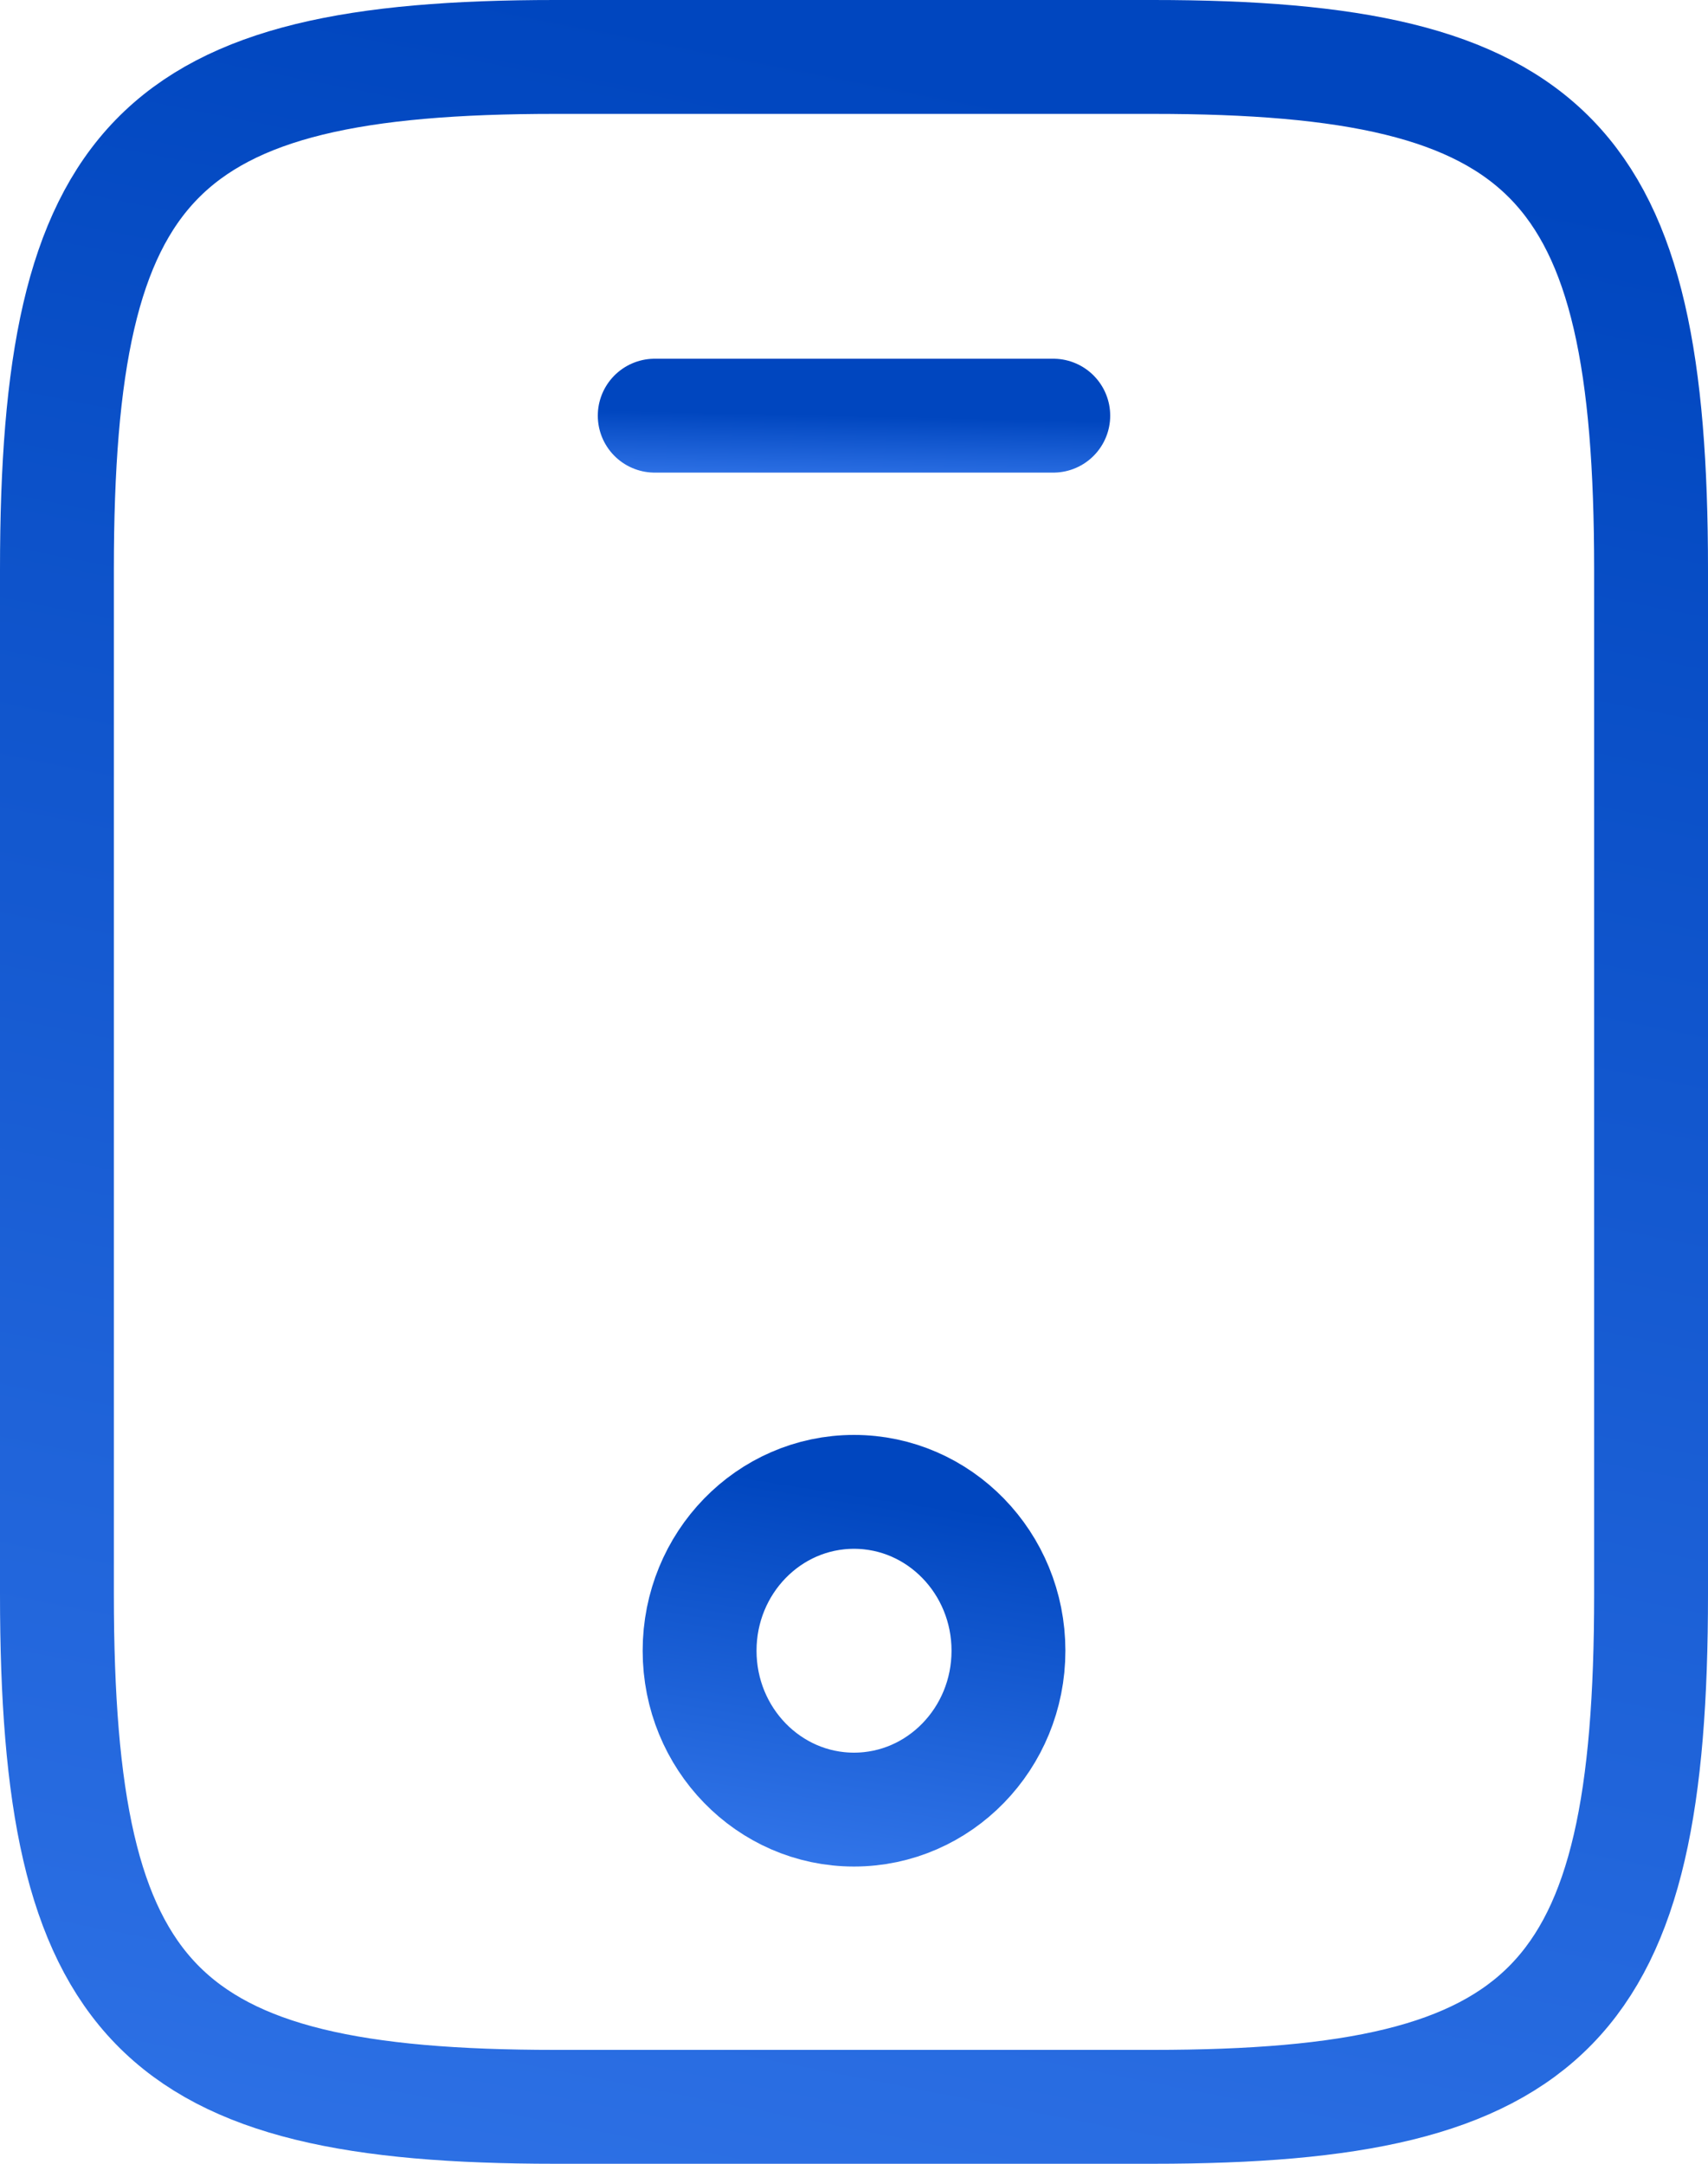
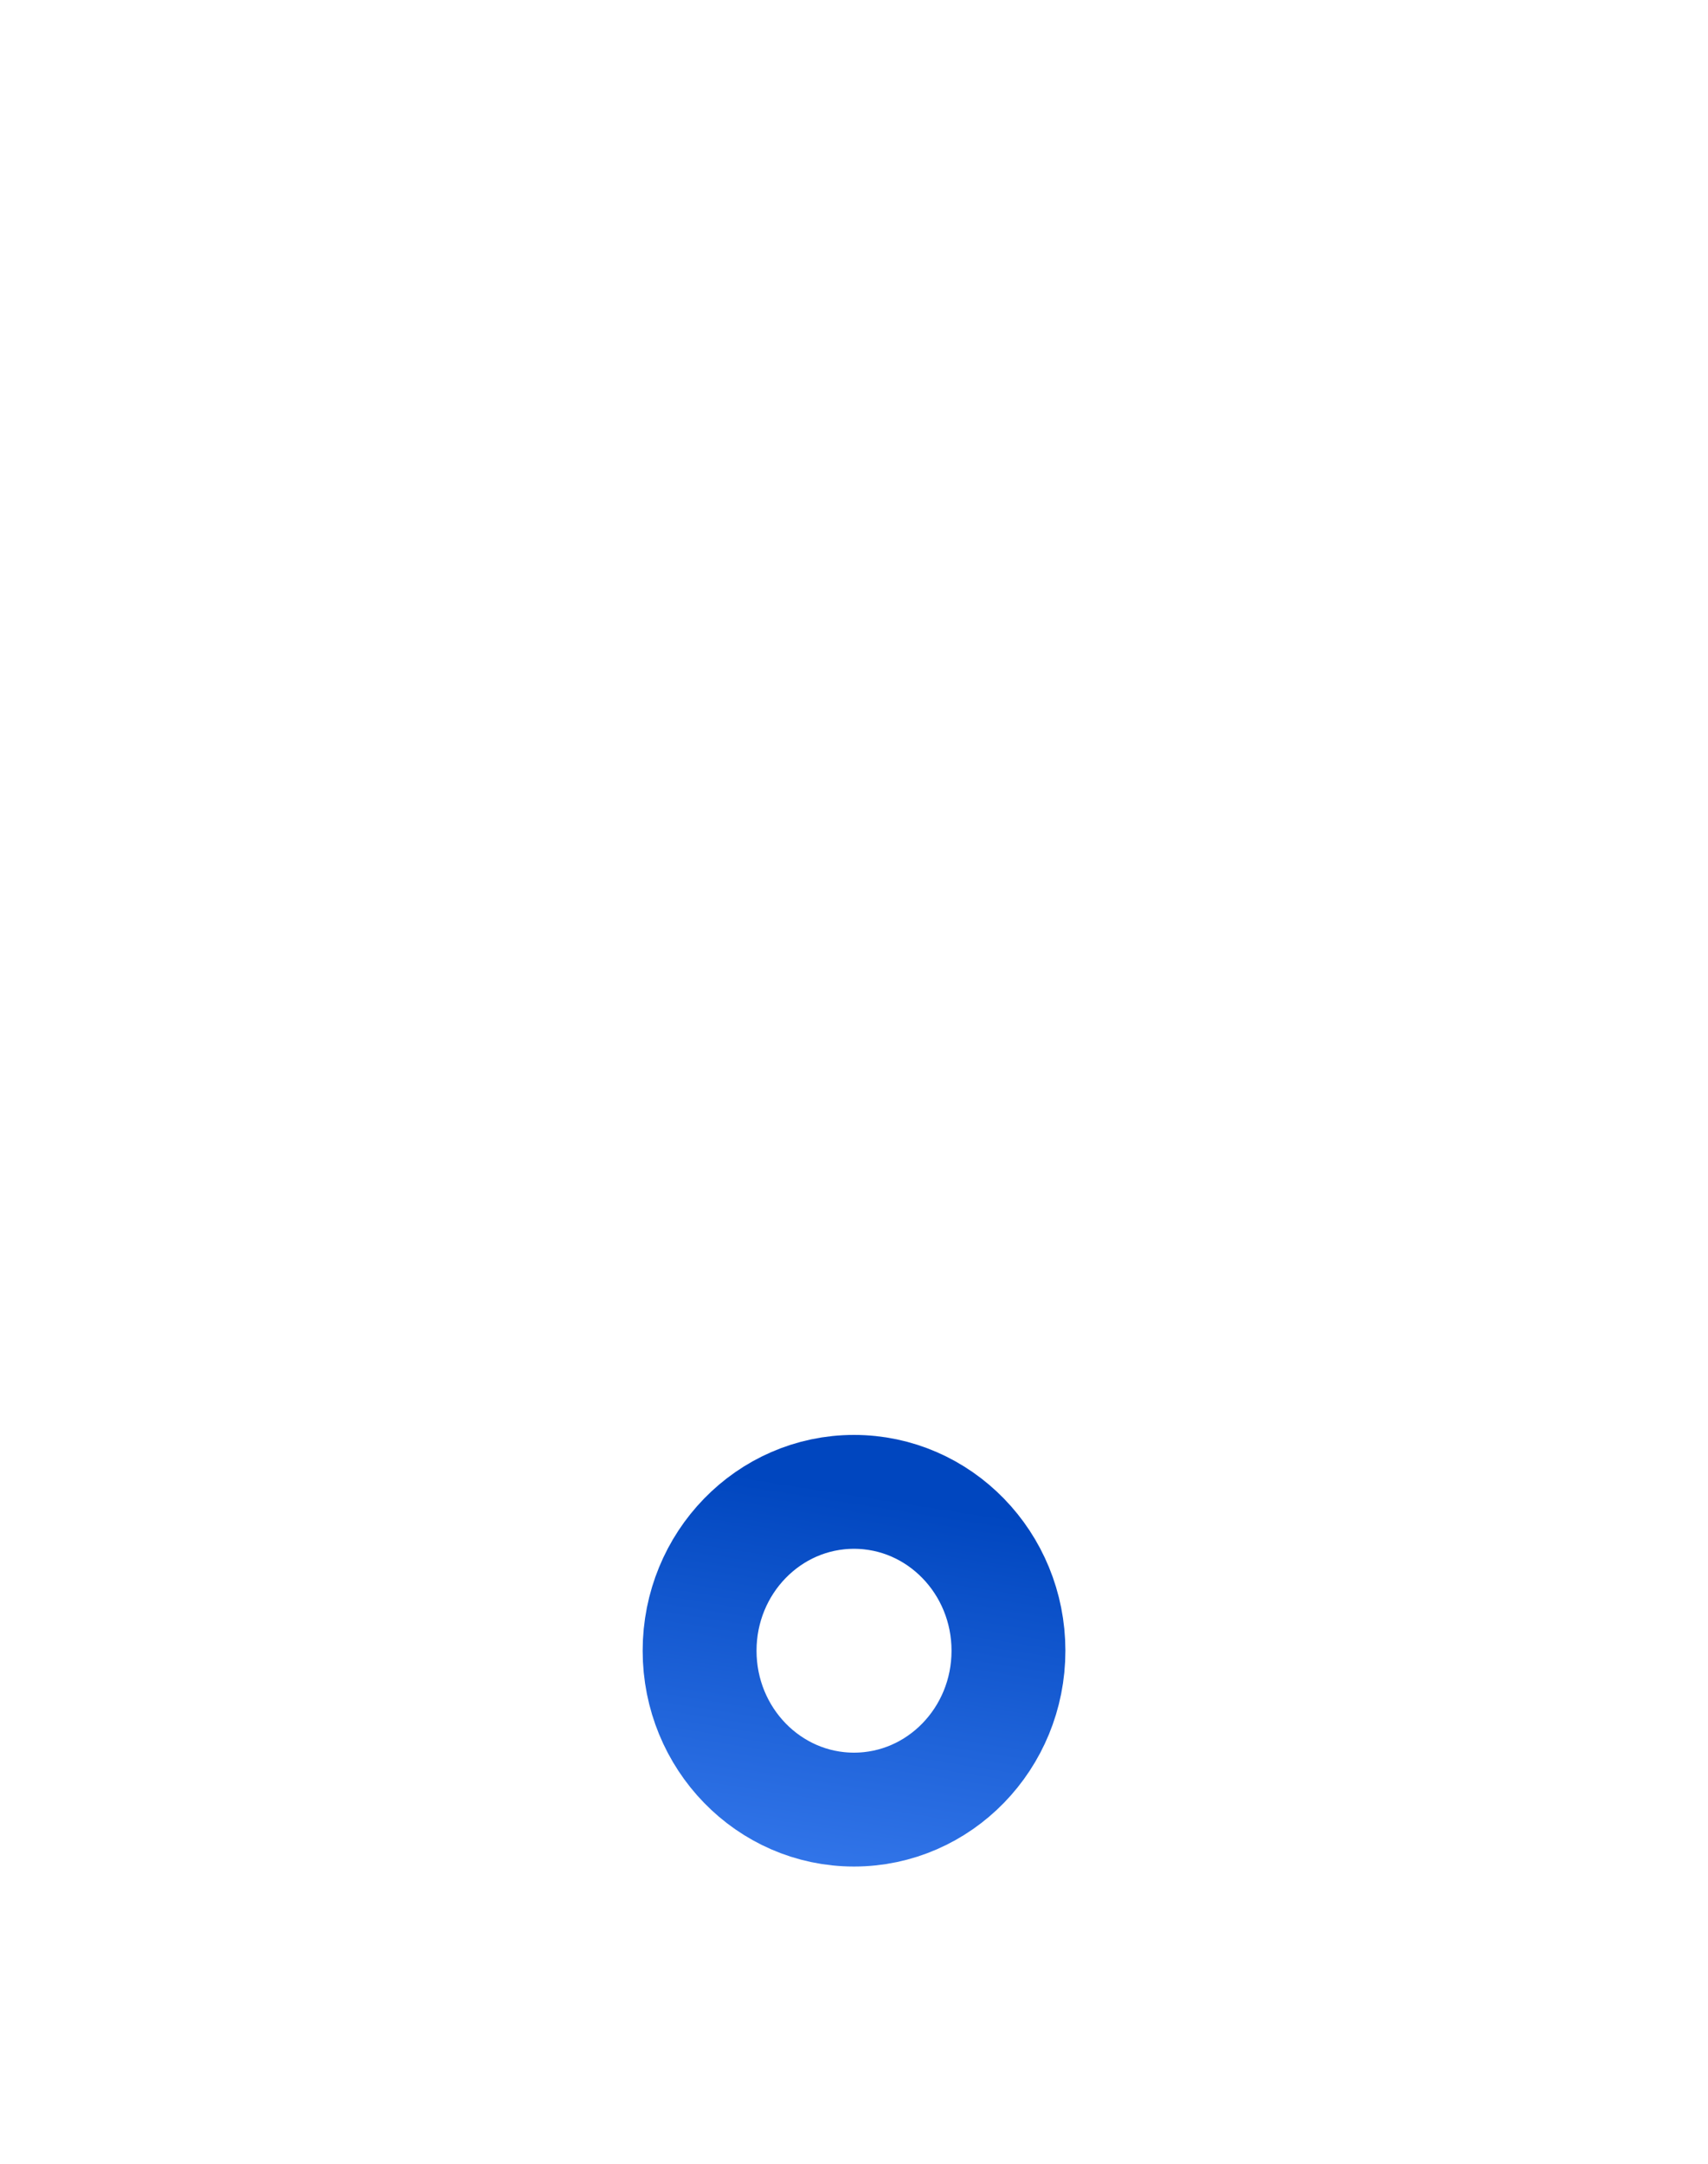
<svg xmlns="http://www.w3.org/2000/svg" width="30" height="38" viewBox="0 0 30 38" fill="none">
-   <path d="M29 10V28C29 35.2 27.25 37 20.25 37H9.75C2.75 37 1 35.2 1 28V10C1 2.8 2.75 1 9.75 1H20.25C27.25 1 29 2.8 29 10Z" stroke="url(#paint0_linear_4431_8485)" stroke-width="2" stroke-linecap="round" stroke-linejoin="round" />
-   <path d="M18.5 7.3H11.5" stroke="url(#paint1_linear_4431_8485)" stroke-width="2" stroke-linecap="round" stroke-linejoin="round" />
  <path d="M15 31.78C16.498 31.78 17.713 30.531 17.713 28.99C17.713 27.449 16.498 26.2 15 26.2C13.502 26.2 12.288 27.449 12.288 28.99C12.288 30.531 13.502 31.78 15 31.78Z" stroke="url(#paint2_linear_4431_8485)" stroke-width="2" stroke-linecap="round" stroke-linejoin="round" />
  <defs>
    <linearGradient id="paint0_linear_4431_8485" x1="15" y1="1" x2="6.639" y2="43.566" gradientUnits="userSpaceOnUse">
      <stop stop-color="#0046BF" />
      <stop offset="1" stop-color="#3376EA" />
    </linearGradient>
    <linearGradient id="paint1_linear_4431_8485" x1="15" y1="7.3" x2="14.973" y2="8.527" gradientUnits="userSpaceOnUse">
      <stop stop-color="#0046BF" />
      <stop offset="1" stop-color="#3376EA" />
    </linearGradient>
    <linearGradient id="paint2_linear_4431_8485" x1="15" y1="26.2" x2="13.949" y2="32.887" gradientUnits="userSpaceOnUse">
      <stop stop-color="#0046BF" />
      <stop offset="1" stop-color="#3376EA" />
    </linearGradient>
  </defs>
</svg>